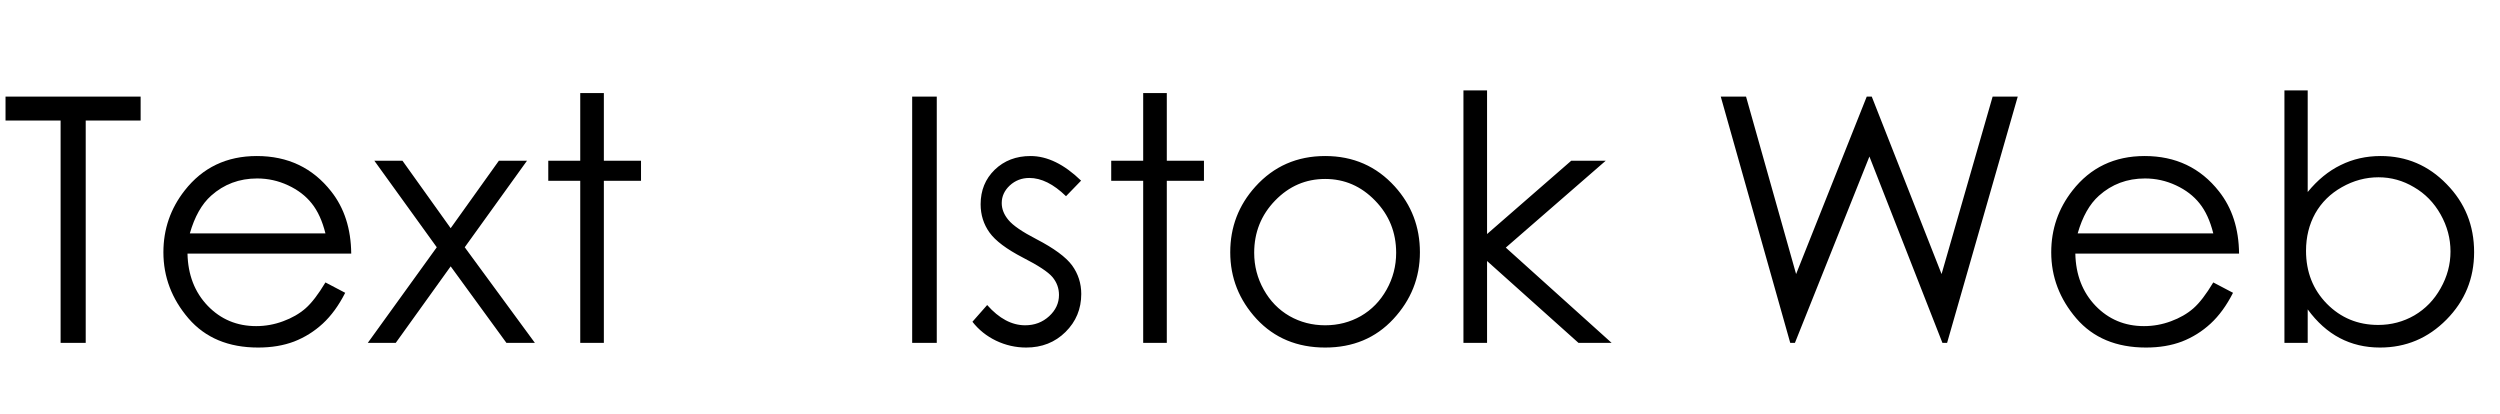
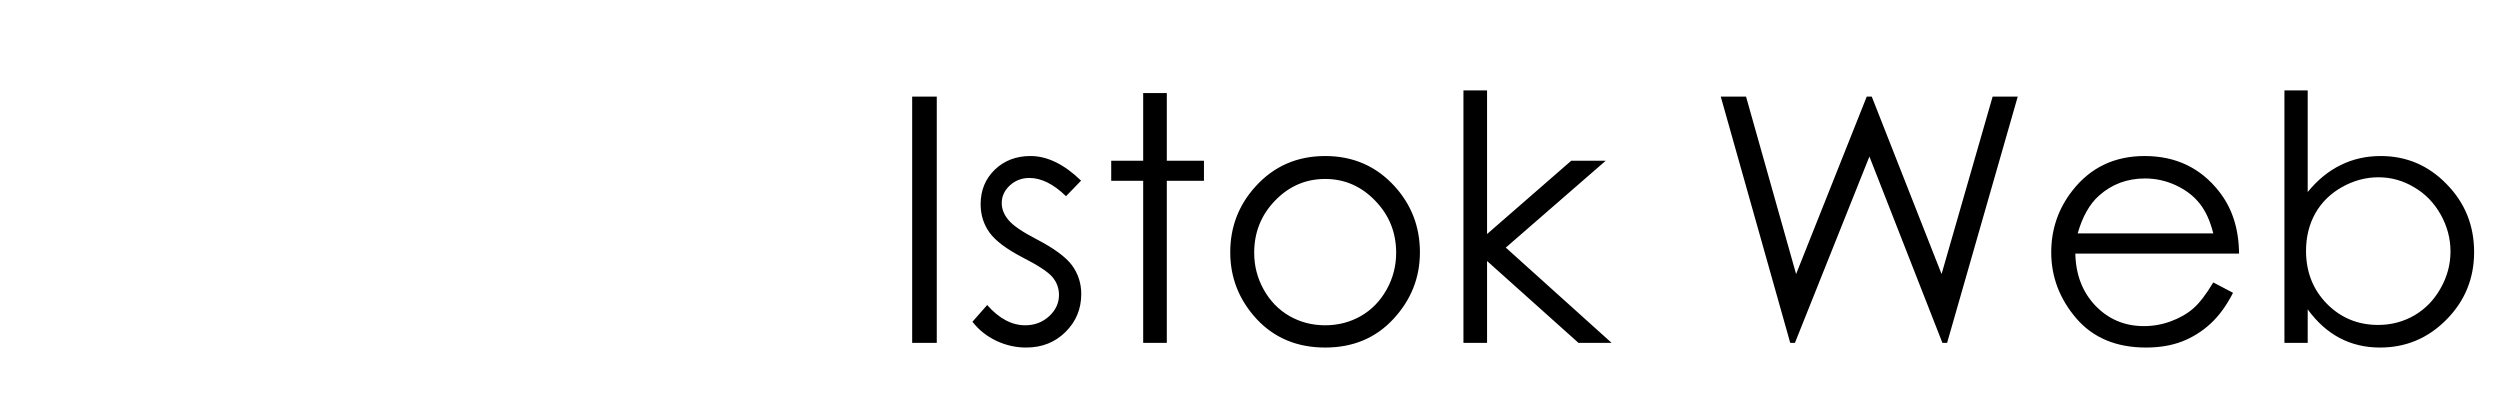
<svg xmlns="http://www.w3.org/2000/svg" width="175" height="29" viewBox="0 0 175 29" fill="none">
-   <path d="M0.387 8.438V6.762H9.844V8.438H6V24H4.242V8.438H0.387ZM22.781 19.77L24.164 20.496C23.711 21.387 23.188 22.105 22.594 22.652C22 23.199 21.332 23.617 20.59 23.906C19.848 24.188 19.008 24.328 18.07 24.328C15.992 24.328 14.367 23.648 13.195 22.289C12.023 20.922 11.438 19.379 11.438 17.66C11.438 16.043 11.934 14.602 12.926 13.336C14.184 11.727 15.867 10.922 17.977 10.922C20.148 10.922 21.883 11.746 23.18 13.395C24.102 14.559 24.57 16.012 24.586 17.754H13.125C13.156 19.238 13.629 20.457 14.543 21.41C15.457 22.355 16.586 22.828 17.93 22.828C18.578 22.828 19.207 22.715 19.816 22.488C20.434 22.262 20.957 21.961 21.387 21.586C21.816 21.211 22.281 20.605 22.781 19.77ZM22.781 16.336C22.562 15.461 22.242 14.762 21.82 14.238C21.406 13.715 20.855 13.293 20.168 12.973C19.48 12.652 18.758 12.492 18 12.492C16.75 12.492 15.676 12.895 14.777 13.699C14.121 14.285 13.625 15.164 13.289 16.336H22.781ZM26.203 11.25H28.172L31.547 15.973L34.922 11.25H36.891L32.531 17.309L37.441 24H35.449L31.547 18.645L27.703 24H25.746L30.574 17.309L26.203 11.25ZM40.617 6.516H42.27V11.25H44.871V12.656H42.27V24H40.617V12.656H38.379V11.25H40.617V6.516Z" fill="black" />
  <path d="M63.852 6.762H65.574V24H63.852V6.762ZM75.676 12.645L74.621 13.734C73.746 12.883 72.891 12.457 72.055 12.457C71.523 12.457 71.066 12.633 70.684 12.984C70.309 13.336 70.121 13.746 70.121 14.215C70.121 14.629 70.277 15.023 70.59 15.398C70.902 15.781 71.559 16.23 72.559 16.746C73.777 17.379 74.606 17.988 75.043 18.574C75.473 19.168 75.688 19.836 75.688 20.578C75.688 21.625 75.32 22.512 74.586 23.238C73.852 23.965 72.934 24.328 71.832 24.328C71.098 24.328 70.394 24.168 69.723 23.848C69.059 23.527 68.508 23.086 68.07 22.523L69.102 21.352C69.938 22.297 70.824 22.77 71.762 22.77C72.418 22.77 72.977 22.559 73.438 22.137C73.898 21.715 74.129 21.219 74.129 20.648C74.129 20.18 73.977 19.762 73.672 19.395C73.367 19.035 72.68 18.582 71.609 18.035C70.461 17.441 69.68 16.855 69.266 16.277C68.852 15.699 68.644 15.039 68.644 14.297C68.644 13.328 68.973 12.523 69.629 11.883C70.293 11.242 71.129 10.922 72.137 10.922C73.309 10.922 74.488 11.496 75.676 12.645ZM80.023 6.516H81.676V11.25H84.277V12.656H81.676V24H80.023V12.656H77.785V11.25H80.023V6.516ZM92.762 10.922C94.723 10.922 96.348 11.633 97.637 13.055C98.809 14.352 99.394 15.887 99.394 17.66C99.394 19.441 98.773 21 97.531 22.336C96.297 23.664 94.707 24.328 92.762 24.328C90.809 24.328 89.211 23.664 87.969 22.336C86.734 21 86.117 19.441 86.117 17.66C86.117 15.895 86.703 14.363 87.875 13.066C89.164 11.637 90.793 10.922 92.762 10.922ZM92.762 12.527C91.402 12.527 90.234 13.031 89.258 14.039C88.281 15.047 87.793 16.266 87.793 17.695C87.793 18.617 88.016 19.477 88.461 20.273C88.906 21.07 89.508 21.688 90.266 22.125C91.023 22.555 91.856 22.77 92.762 22.77C93.668 22.77 94.5 22.555 95.258 22.125C96.016 21.688 96.617 21.07 97.062 20.273C97.508 19.477 97.731 18.617 97.731 17.695C97.731 16.266 97.238 15.047 96.254 14.039C95.277 13.031 94.113 12.527 92.762 12.527ZM102.441 6.328H104.094V16.383L109.988 11.25H112.402L105.406 17.332L112.812 24H110.492L104.094 18.27V24H102.441V6.328ZM120.453 6.762H122.223L125.727 19.184L130.672 6.762H131.023L135.91 19.184L139.484 6.762H141.242L136.297 24H135.969L130.859 10.957L125.645 24H125.316L120.453 6.762ZM154.93 19.77L156.312 20.496C155.859 21.387 155.336 22.105 154.742 22.652C154.148 23.199 153.48 23.617 152.738 23.906C151.996 24.188 151.156 24.328 150.219 24.328C148.141 24.328 146.516 23.648 145.344 22.289C144.172 20.922 143.586 19.379 143.586 17.66C143.586 16.043 144.082 14.602 145.074 13.336C146.332 11.727 148.016 10.922 150.125 10.922C152.297 10.922 154.031 11.746 155.328 13.395C156.25 14.559 156.719 16.012 156.734 17.754H145.273C145.305 19.238 145.777 20.457 146.691 21.41C147.605 22.355 148.734 22.828 150.078 22.828C150.727 22.828 151.355 22.715 151.965 22.488C152.582 22.262 153.105 21.961 153.535 21.586C153.965 21.211 154.43 20.605 154.93 19.77ZM154.93 16.336C154.711 15.461 154.391 14.762 153.969 14.238C153.555 13.715 153.004 13.293 152.316 12.973C151.629 12.652 150.906 12.492 150.148 12.492C148.898 12.492 147.824 12.895 146.926 13.699C146.27 14.285 145.773 15.164 145.438 16.336H154.93ZM159.91 24V6.328H161.539V13.441C162.227 12.598 162.996 11.969 163.848 11.555C164.699 11.133 165.633 10.922 166.648 10.922C168.453 10.922 169.992 11.578 171.266 12.891C172.547 14.195 173.188 15.781 173.188 17.648C173.188 19.492 172.543 21.066 171.254 22.371C169.965 23.676 168.414 24.328 166.602 24.328C165.562 24.328 164.621 24.105 163.777 23.66C162.934 23.215 162.188 22.547 161.539 21.656V24H159.91ZM166.473 22.746C167.387 22.746 168.23 22.523 169.004 22.078C169.777 21.625 170.391 20.992 170.844 20.18C171.305 19.367 171.535 18.508 171.535 17.602C171.535 16.695 171.305 15.832 170.844 15.012C170.383 14.191 169.762 13.555 168.98 13.102C168.207 12.641 167.379 12.41 166.496 12.41C165.598 12.41 164.742 12.641 163.93 13.102C163.125 13.555 162.504 14.168 162.066 14.941C161.637 15.715 161.422 16.586 161.422 17.555C161.422 19.031 161.906 20.266 162.875 21.258C163.852 22.25 165.051 22.746 166.473 22.746Z" fill="black" />
</svg>